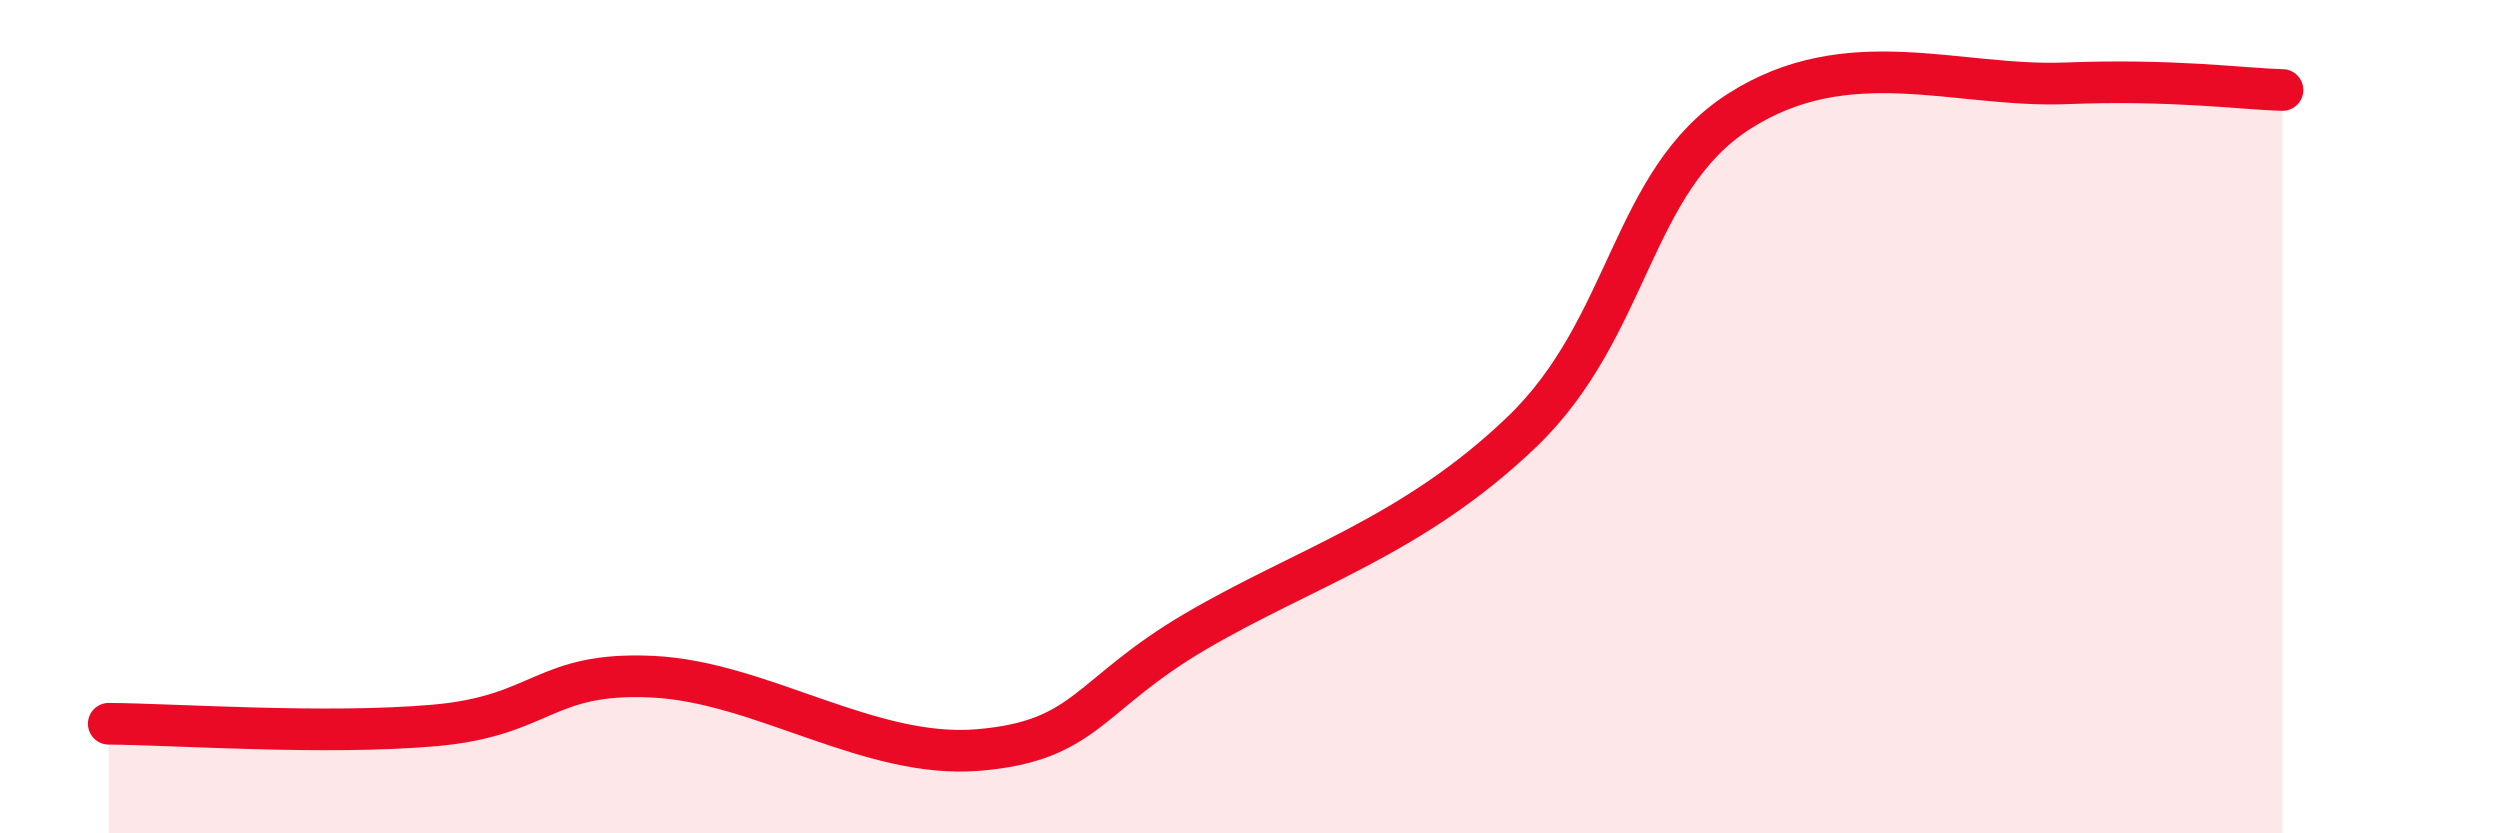
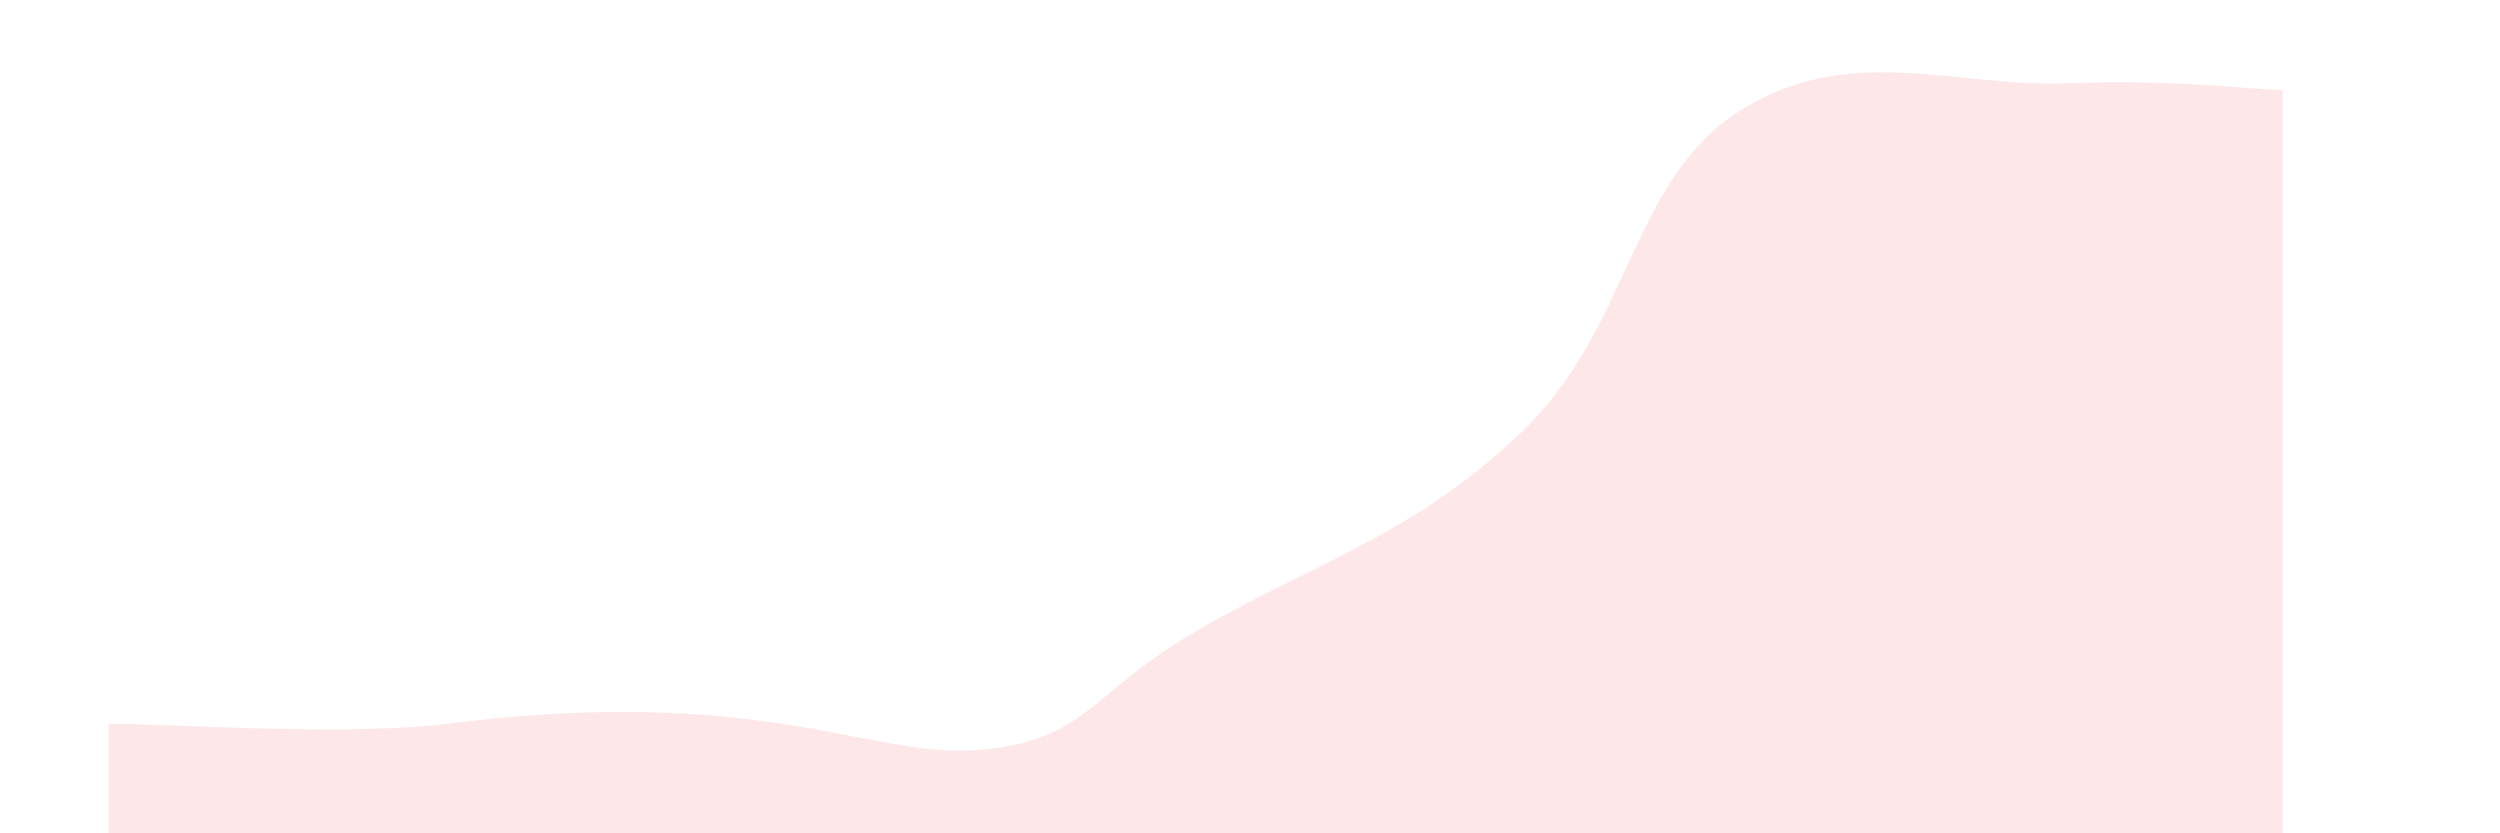
<svg xmlns="http://www.w3.org/2000/svg" width="60" height="20" viewBox="0 0 60 20">
-   <path d="M 2.61,17.37 C 4.17,17.38 7.82,17.64 10.43,17.41 C 13.04,17.18 13.04,16.12 15.65,16.24 C 18.26,16.36 20.87,18.22 23.48,18 C 26.09,17.78 26.09,16.68 28.7,15.15 C 31.31,13.62 33.91,12.87 36.52,10.37 C 39.13,7.87 39.13,4.34 41.74,2.67 C 44.35,1 46.96,2.1 49.57,2 C 52.18,1.9 53.74,2.13 54.78,2.16L54.78 20L2.61 20Z" fill="#EB0A25" opacity="0.1" stroke-linecap="round" stroke-linejoin="round" />
-   <path d="M 2.61,17.37 C 4.17,17.38 7.82,17.64 10.43,17.41 C 13.04,17.18 13.04,16.12 15.65,16.24 C 18.26,16.36 20.87,18.22 23.48,18 C 26.09,17.78 26.09,16.68 28.7,15.15 C 31.31,13.62 33.91,12.87 36.52,10.37 C 39.13,7.87 39.13,4.34 41.74,2.67 C 44.35,1 46.96,2.1 49.57,2 C 52.18,1.9 53.74,2.13 54.78,2.16" stroke="#EB0A25" stroke-width="1" fill="none" stroke-linecap="round" stroke-linejoin="round" />
+   <path d="M 2.61,17.37 C 4.17,17.38 7.82,17.64 10.43,17.41 C 18.26,16.36 20.87,18.22 23.48,18 C 26.09,17.78 26.09,16.68 28.7,15.15 C 31.31,13.62 33.91,12.87 36.52,10.37 C 39.13,7.87 39.13,4.34 41.74,2.67 C 44.35,1 46.96,2.1 49.57,2 C 52.18,1.9 53.74,2.13 54.78,2.16L54.78 20L2.61 20Z" fill="#EB0A25" opacity="0.1" stroke-linecap="round" stroke-linejoin="round" />
</svg>